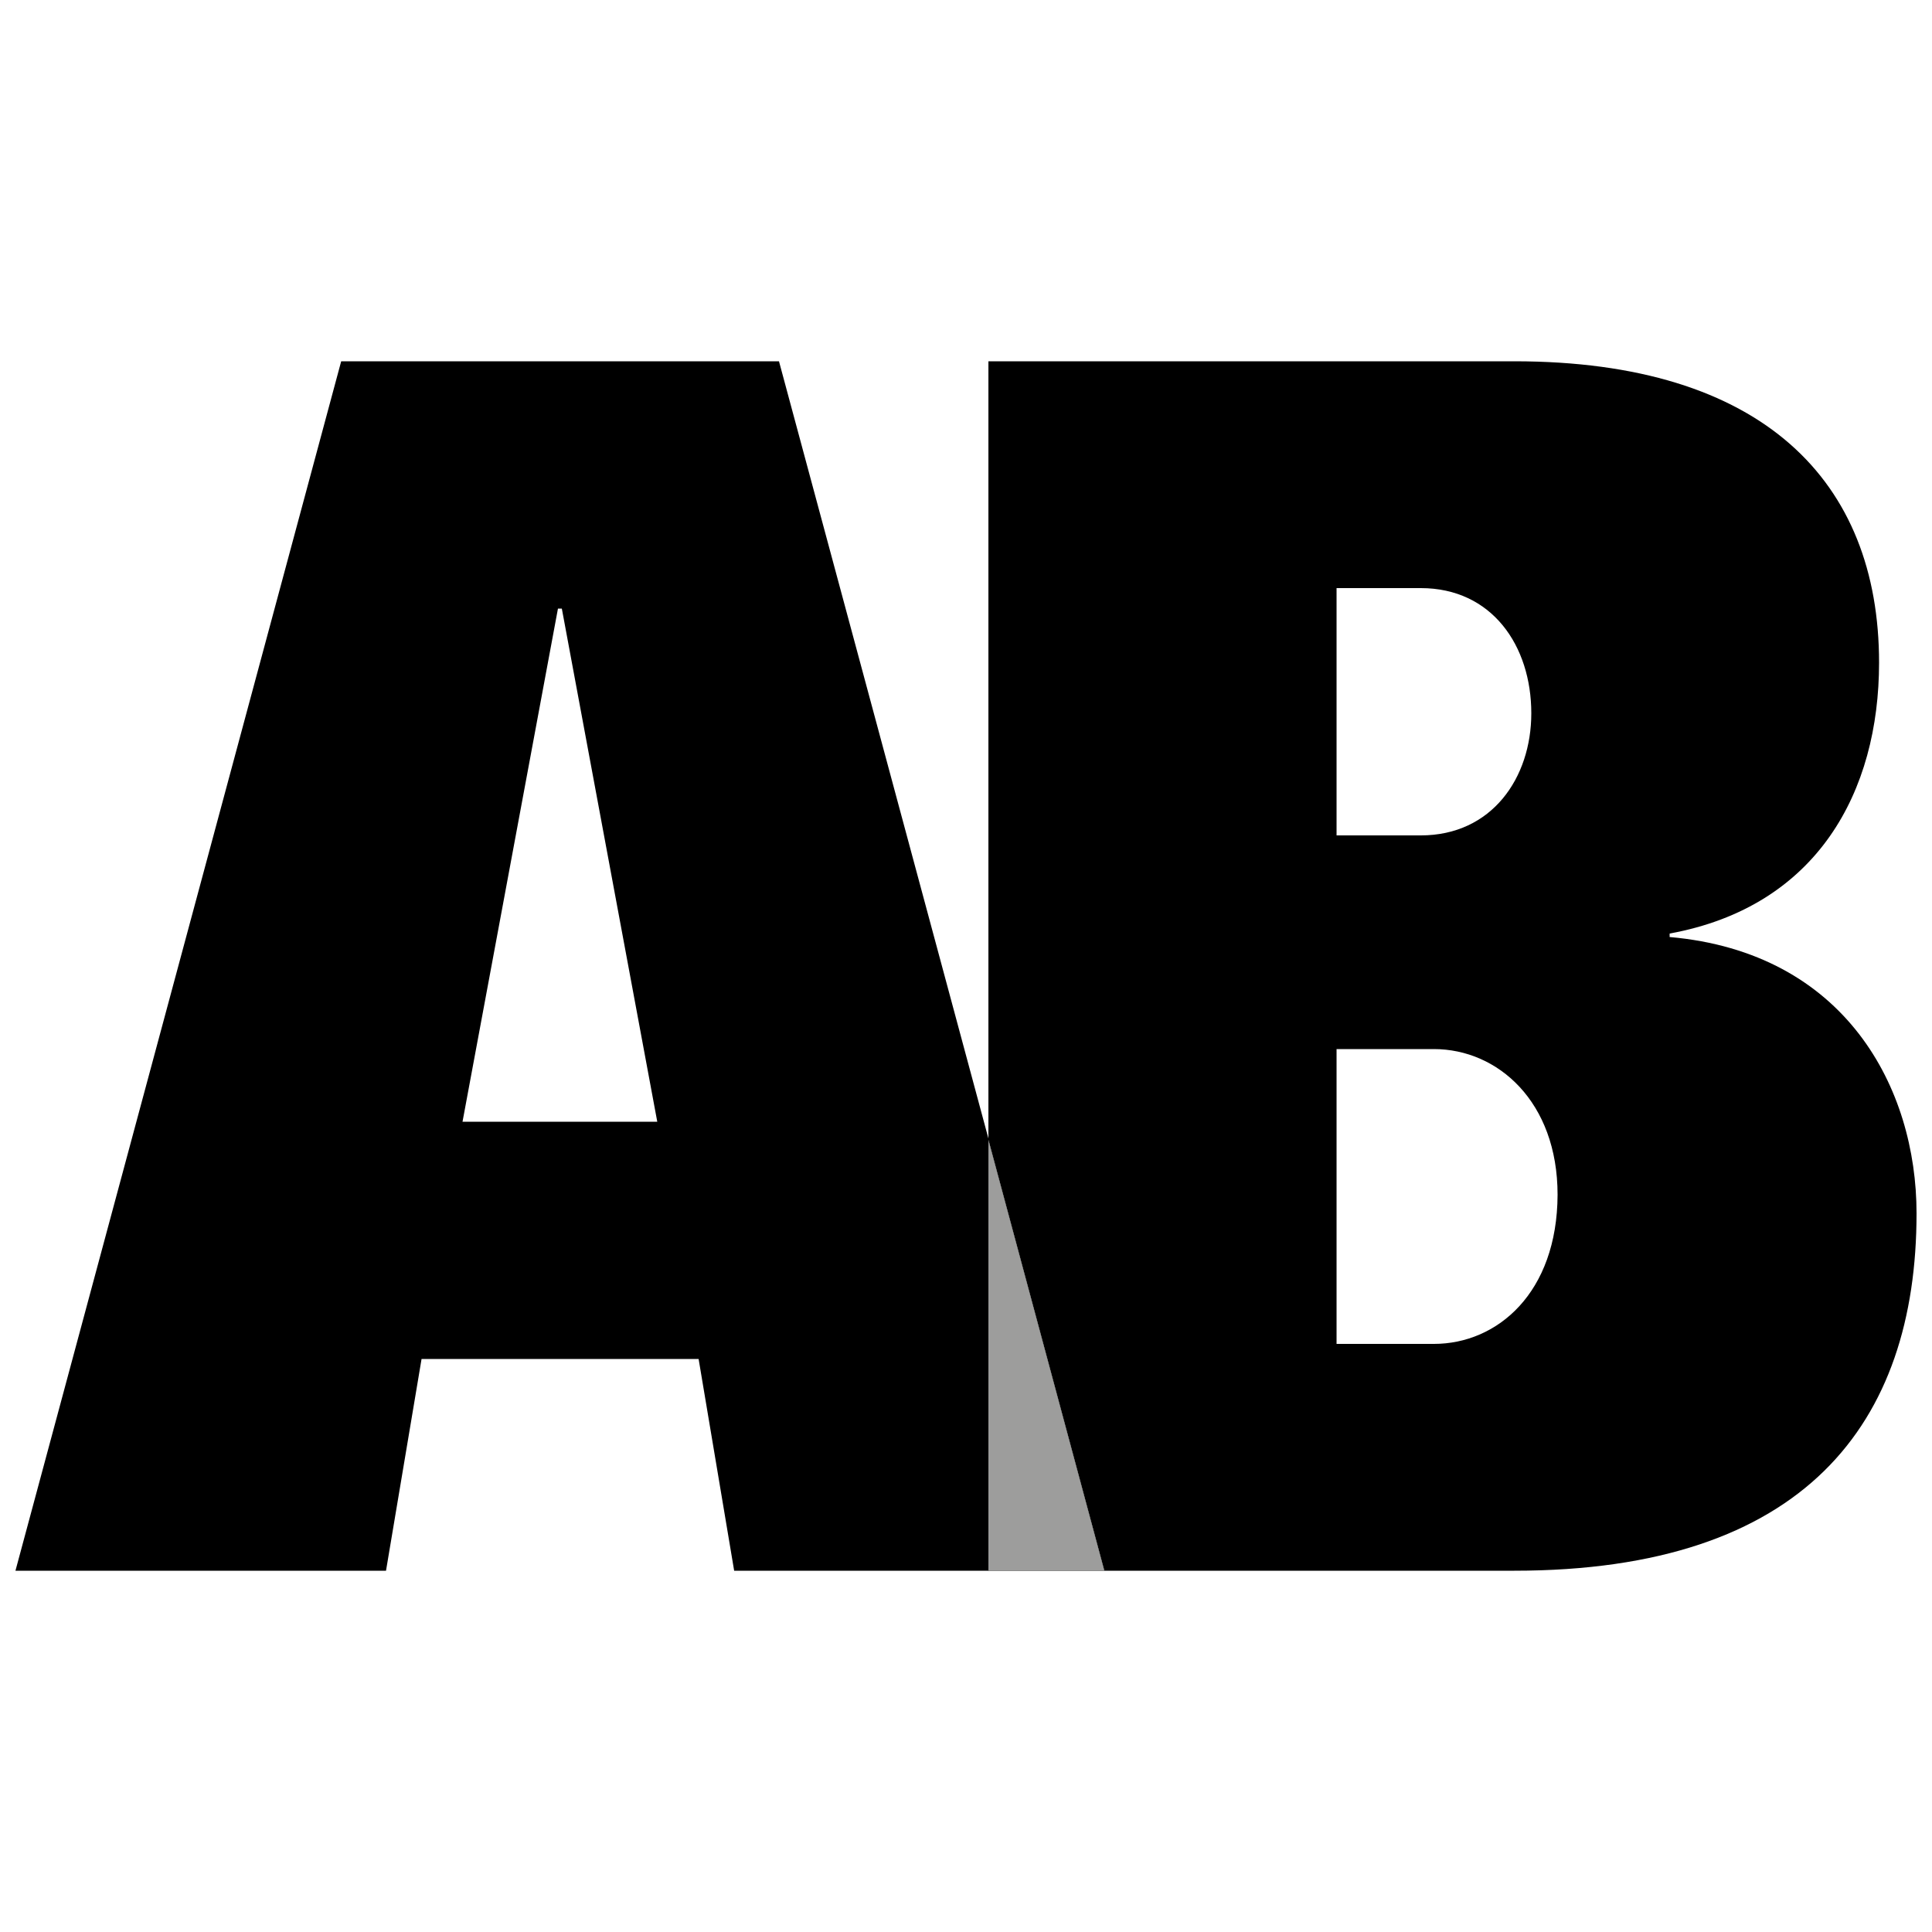
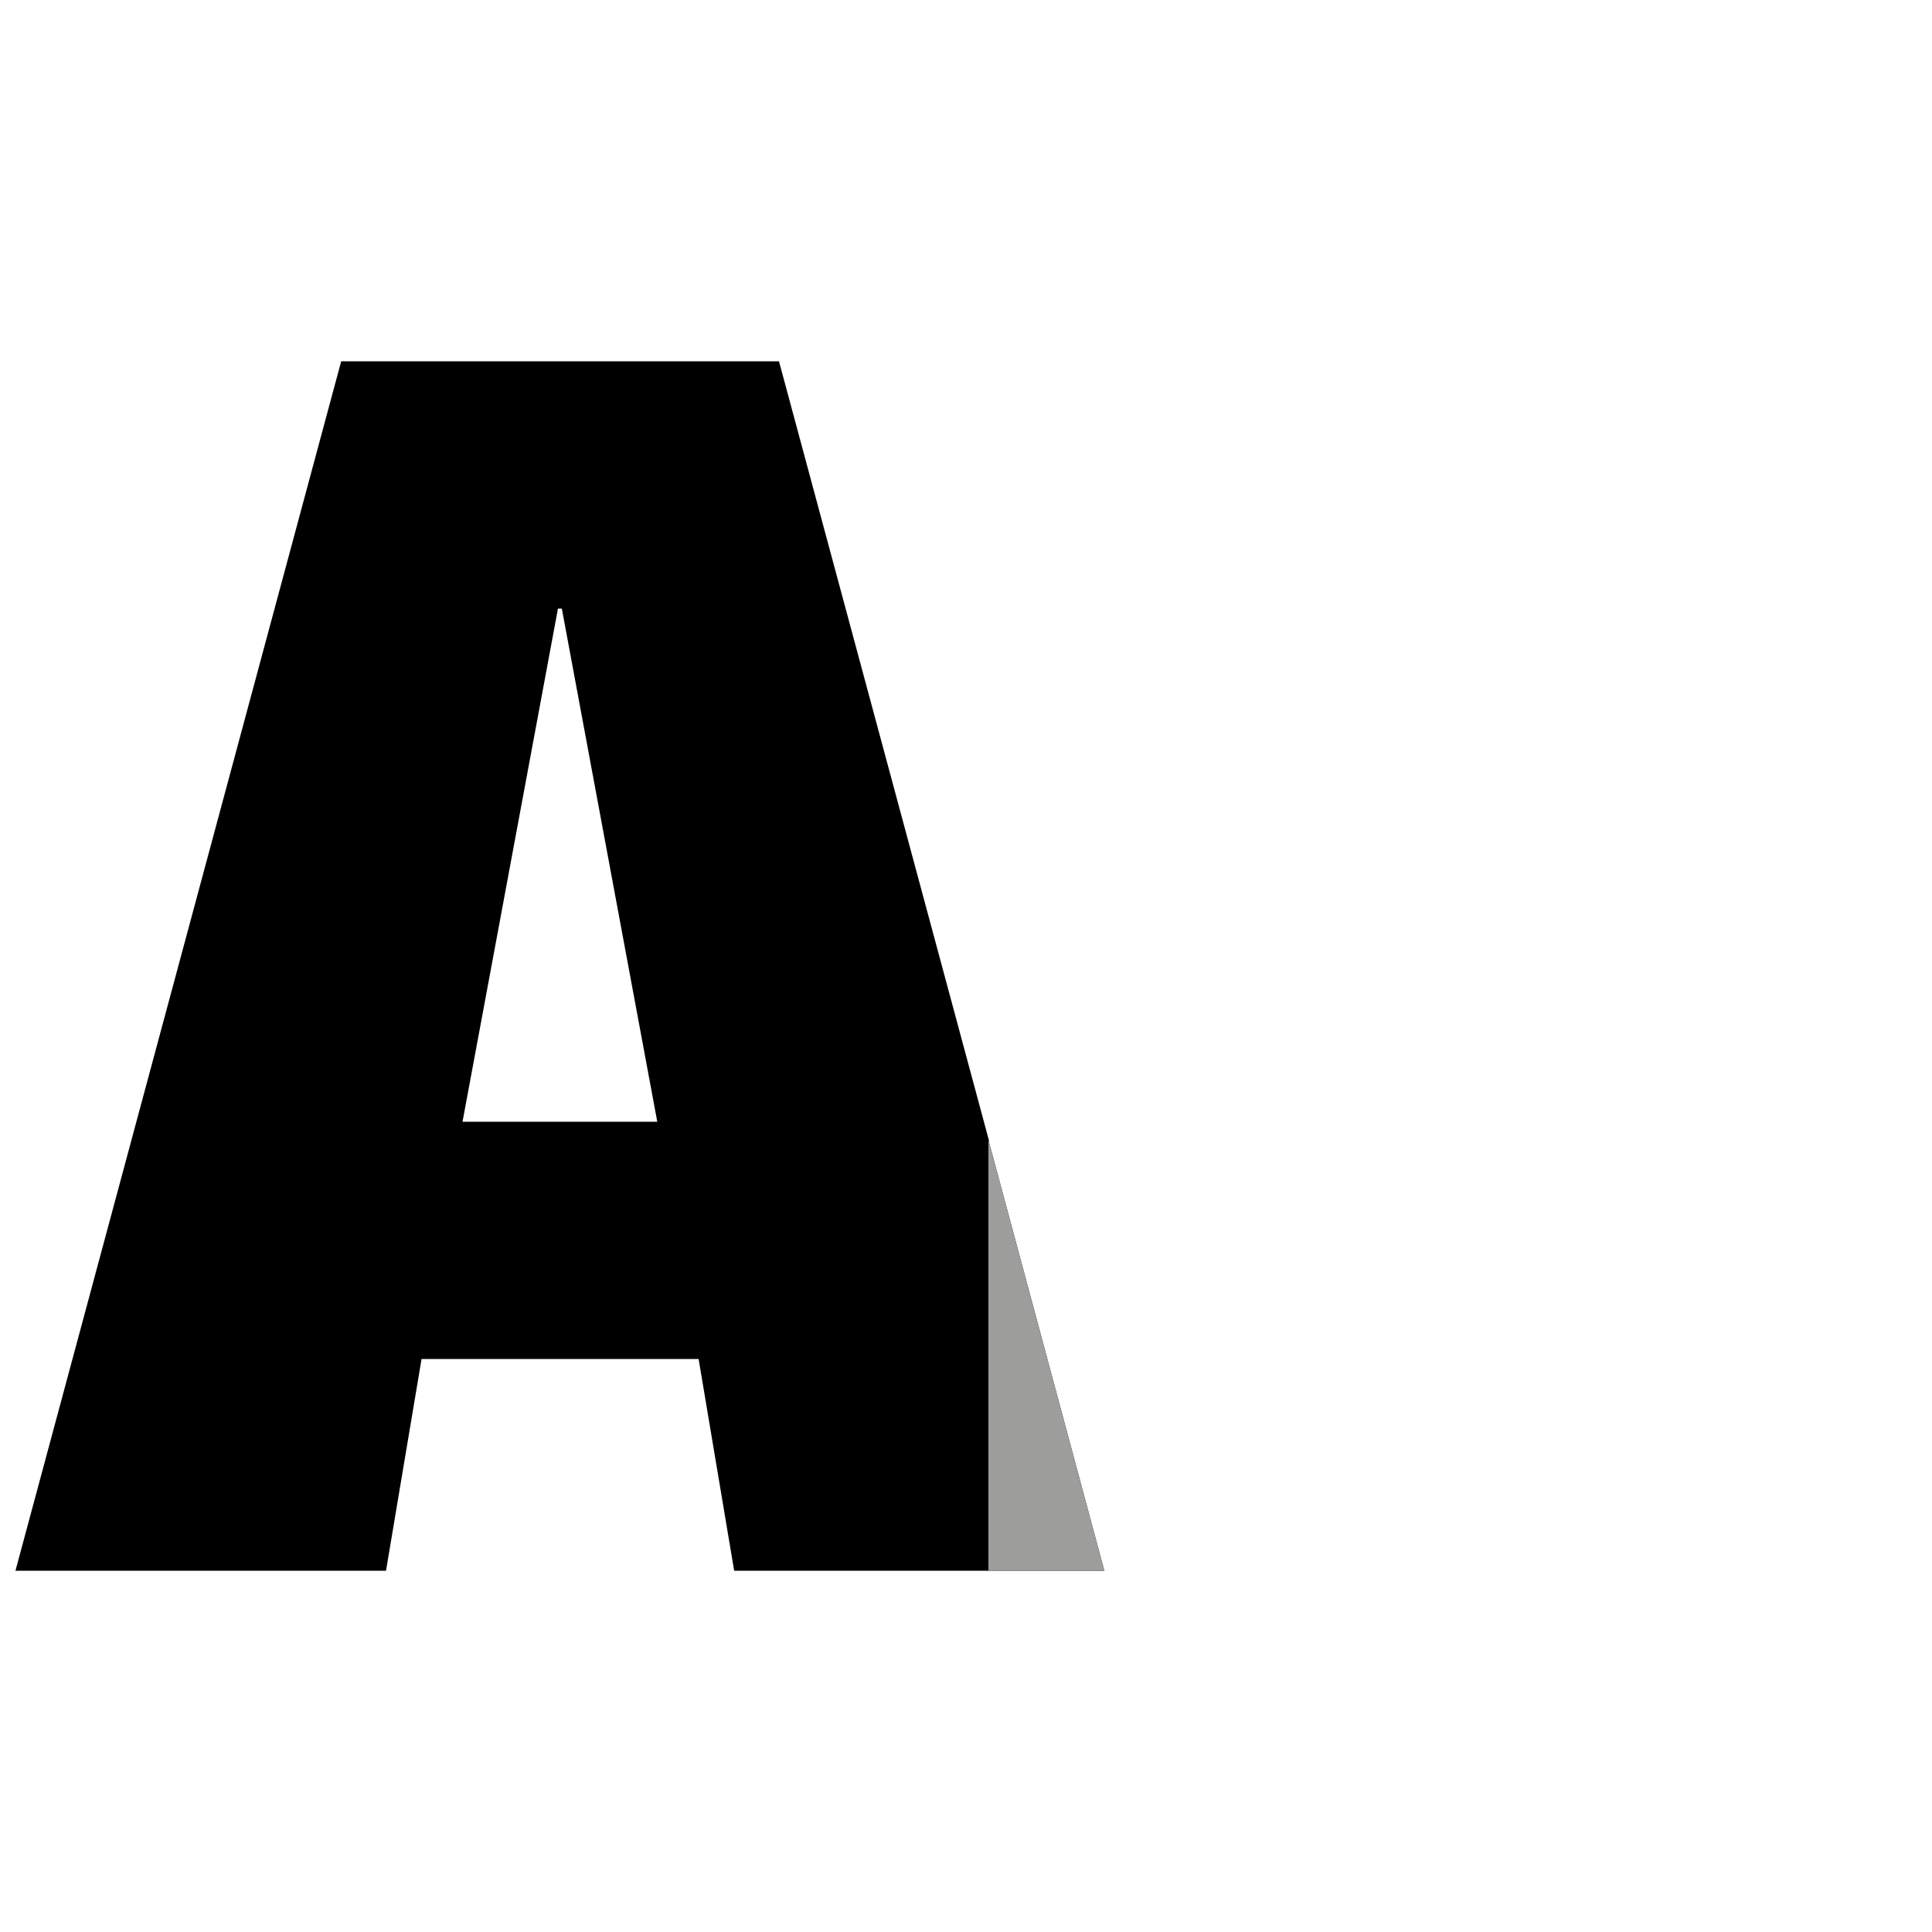
<svg xmlns="http://www.w3.org/2000/svg" xmlns:xlink="http://www.w3.org/1999/xlink" version="1.1" id="Livello_1" x="0px" y="0px" viewBox="0 0 500 500" style="enable-background:new 0 0 500 500;" xml:space="preserve">
  <style type="text/css">
	.st0{clip-path:url(#SVGID_00000105417317041358166720000001230231716719478458_);}
	.st1{fill:#9D9D9C;}
</style>
  <g>
    <path d="M144.4,157.5h1l24.7,132.8h-50.4L144.4,157.5z M88.3,93.5L4,406.5h95.9l9.2-54.8h71.7l9.2,54.8h65.9V295L201.6,93.5   L88.3,93.5L88.3,93.5z" />
    <g>
      <g>
        <g>
          <defs>
-             <rect id="SVGID_1_" x="4" y="93.5" width="492" height="313" />
-           </defs>
+             </defs>
          <clipPath id="SVGID_00000106865355422456143460000000588679170059114166_">
            <use xlink:href="#SVGID_1_" style="overflow:visible;" />
          </clipPath>
          <path style="clip-path:url(#SVGID_00000106865355422456143460000000588679170059114166_);" d="M371.1,347.8h-25.2v-76.3h25.2      c16.5,0,32,13.6,32,37.7C403,334.6,387.5,347.8,371.1,347.8 M345.9,152.2h21.8c18.4,0,28.6,14.9,28.6,32.4      c0,16.7-10.2,31.6-28.6,31.6h-21.8V152.2z M432.1,242.5v-0.9c38.3-7,54.2-36.8,54.2-70.1c0-46.9-30-78-94.4-78H255.8V295      l30,111.5h106.1c75.1,0,104.1-38.1,104.1-92.5C496,281.6,477.6,246.5,432.1,242.5" />
        </g>
      </g>
    </g>
    <polygon points="255.8,406.5 285.8,406.5 255.8,295  " />
    <polygon class="st1" points="255.8,406.5 285.8,406.5 255.8,295  " />
  </g>
</svg>